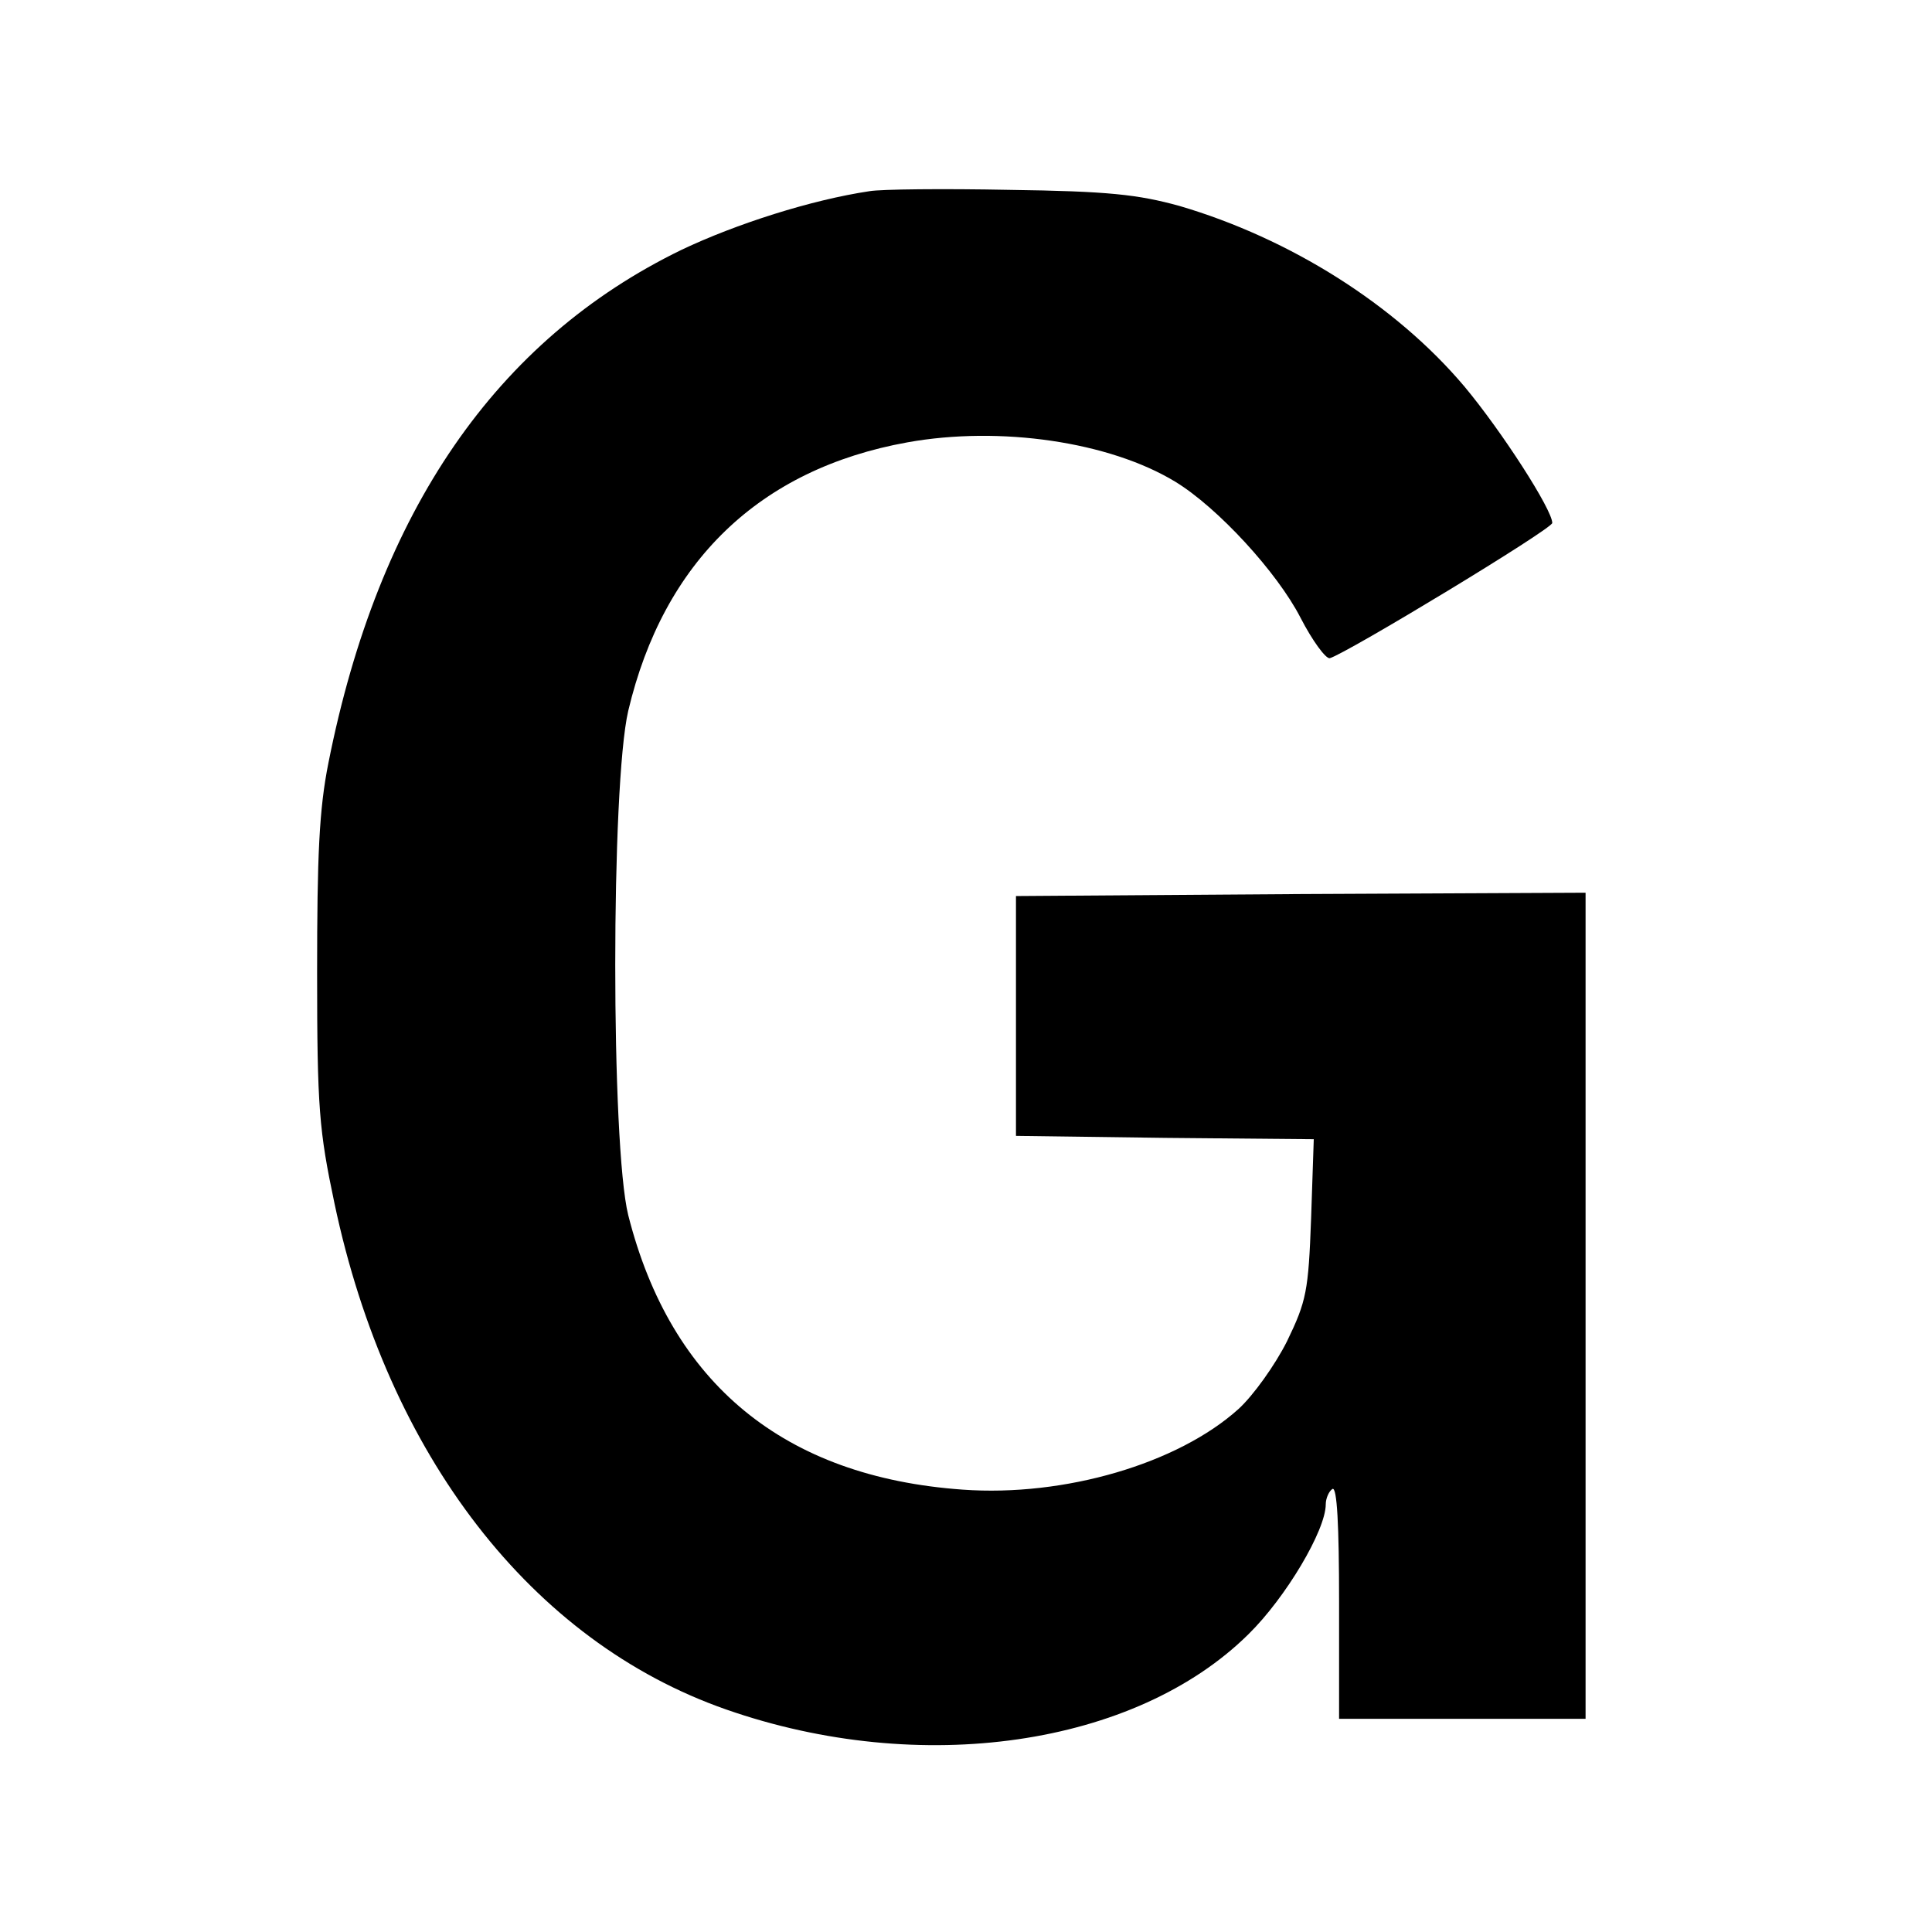
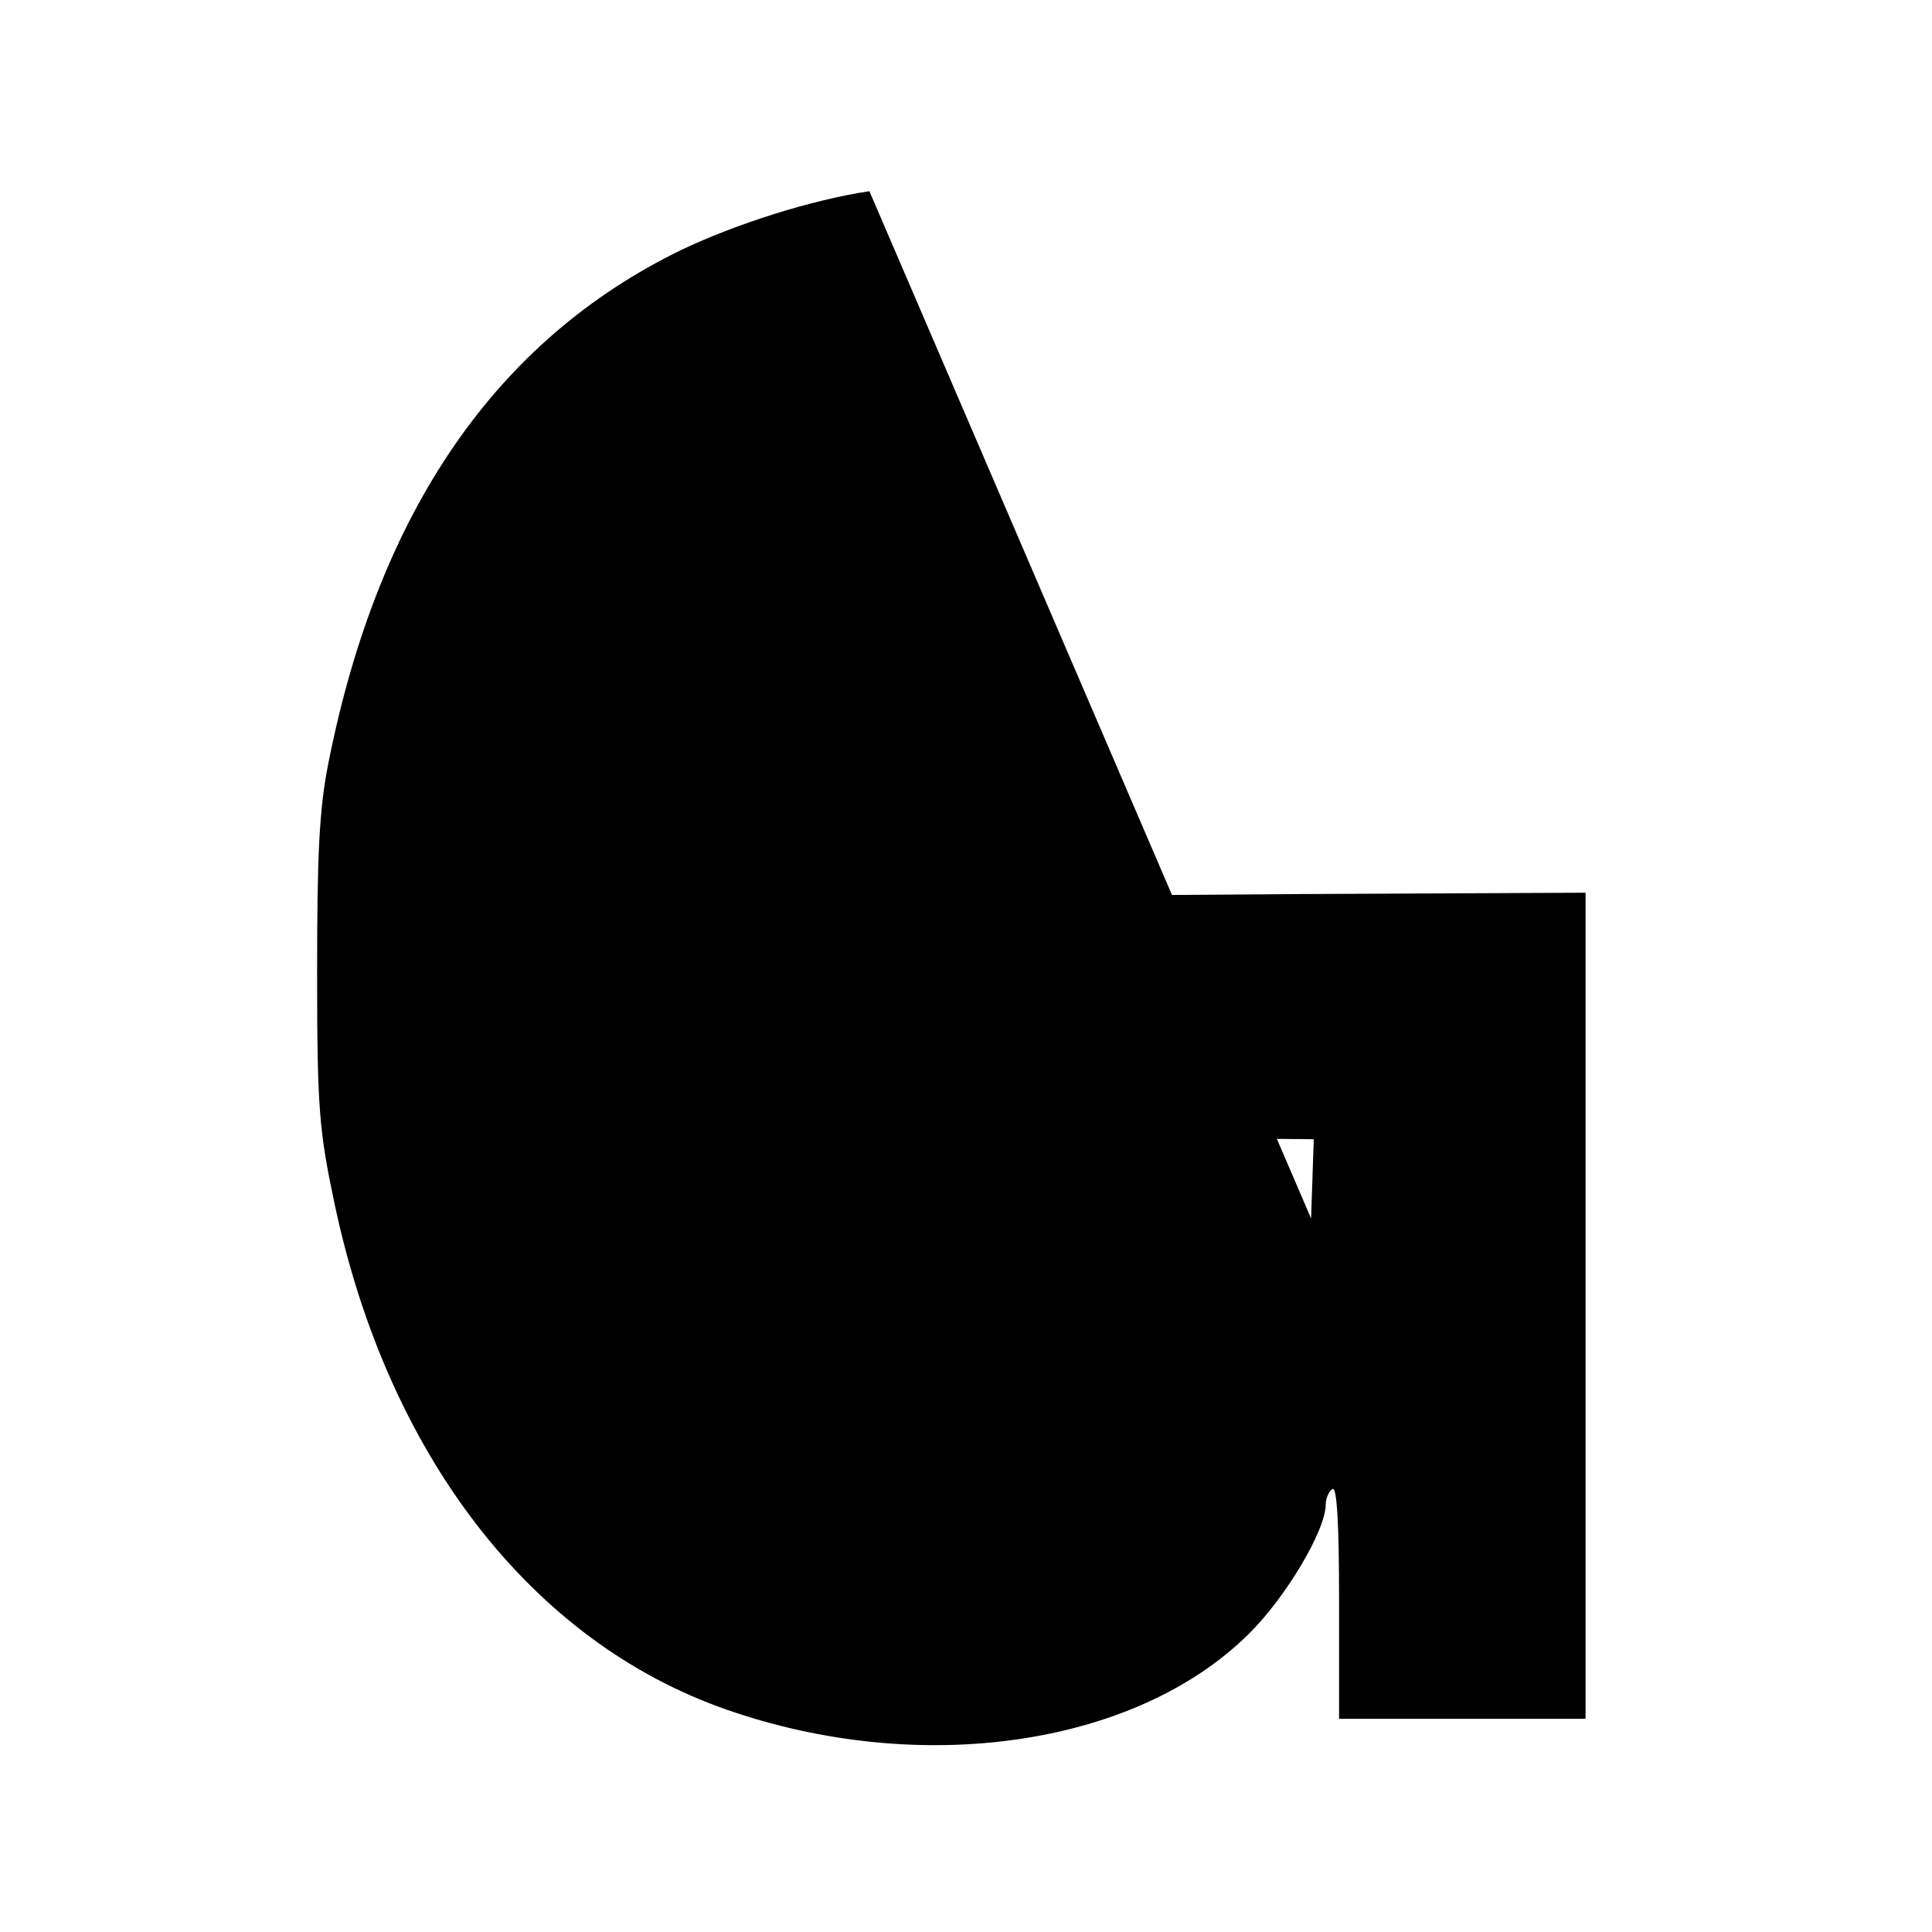
<svg xmlns="http://www.w3.org/2000/svg" version="1.0" width="290pt" height="290pt" viewBox="0 0 290 290" preserveAspectRatio="xMidYMid meet">
  <g transform="translate(0,290) scale(0.1,-0.1)" fill="#000000" stroke="none">
-     <path d="M1305 2613 c-87 -13 -200 -49 -282 -88 -278 -135 -455 -392 -530 -770 -14 -70 -17 -139 -17 -315 0 -203 3 -237 26 -346 80 -379 296 -658 588 -760 292 -102 614 -55 784 113 56 55 116 156 116 195 0 9 5 20 10 23 7 4 10 -55 10 -169 l0 -176 185 0 185 0 0 620 0 620 -427 -2 -428 -3 0 -180 0 -180 224 -3 223 -2 -4 -119 c-4 -109 -7 -124 -36 -184 -18 -36 -51 -82 -73 -102 -91 -82 -261 -132 -414 -121 -268 19 -438 159 -502 412 -26 105 -26 645 0 757 53 224 197 363 419 403 139 25 303 1 402 -59 64 -39 153 -136 188 -204 18 -35 38 -62 44 -61 25 7 334 194 334 203 0 20 -76 138 -132 205 -103 122 -261 222 -428 271 -62 17 -106 22 -255 24 -99 2 -193 1 -210 -2z" />
+     <path d="M1305 2613 c-87 -13 -200 -49 -282 -88 -278 -135 -455 -392 -530 -770 -14 -70 -17 -139 -17 -315 0 -203 3 -237 26 -346 80 -379 296 -658 588 -760 292 -102 614 -55 784 113 56 55 116 156 116 195 0 9 5 20 10 23 7 4 10 -55 10 -169 l0 -176 185 0 185 0 0 620 0 620 -427 -2 -428 -3 0 -180 0 -180 224 -3 223 -2 -4 -119 z" />
  </g>
</svg>